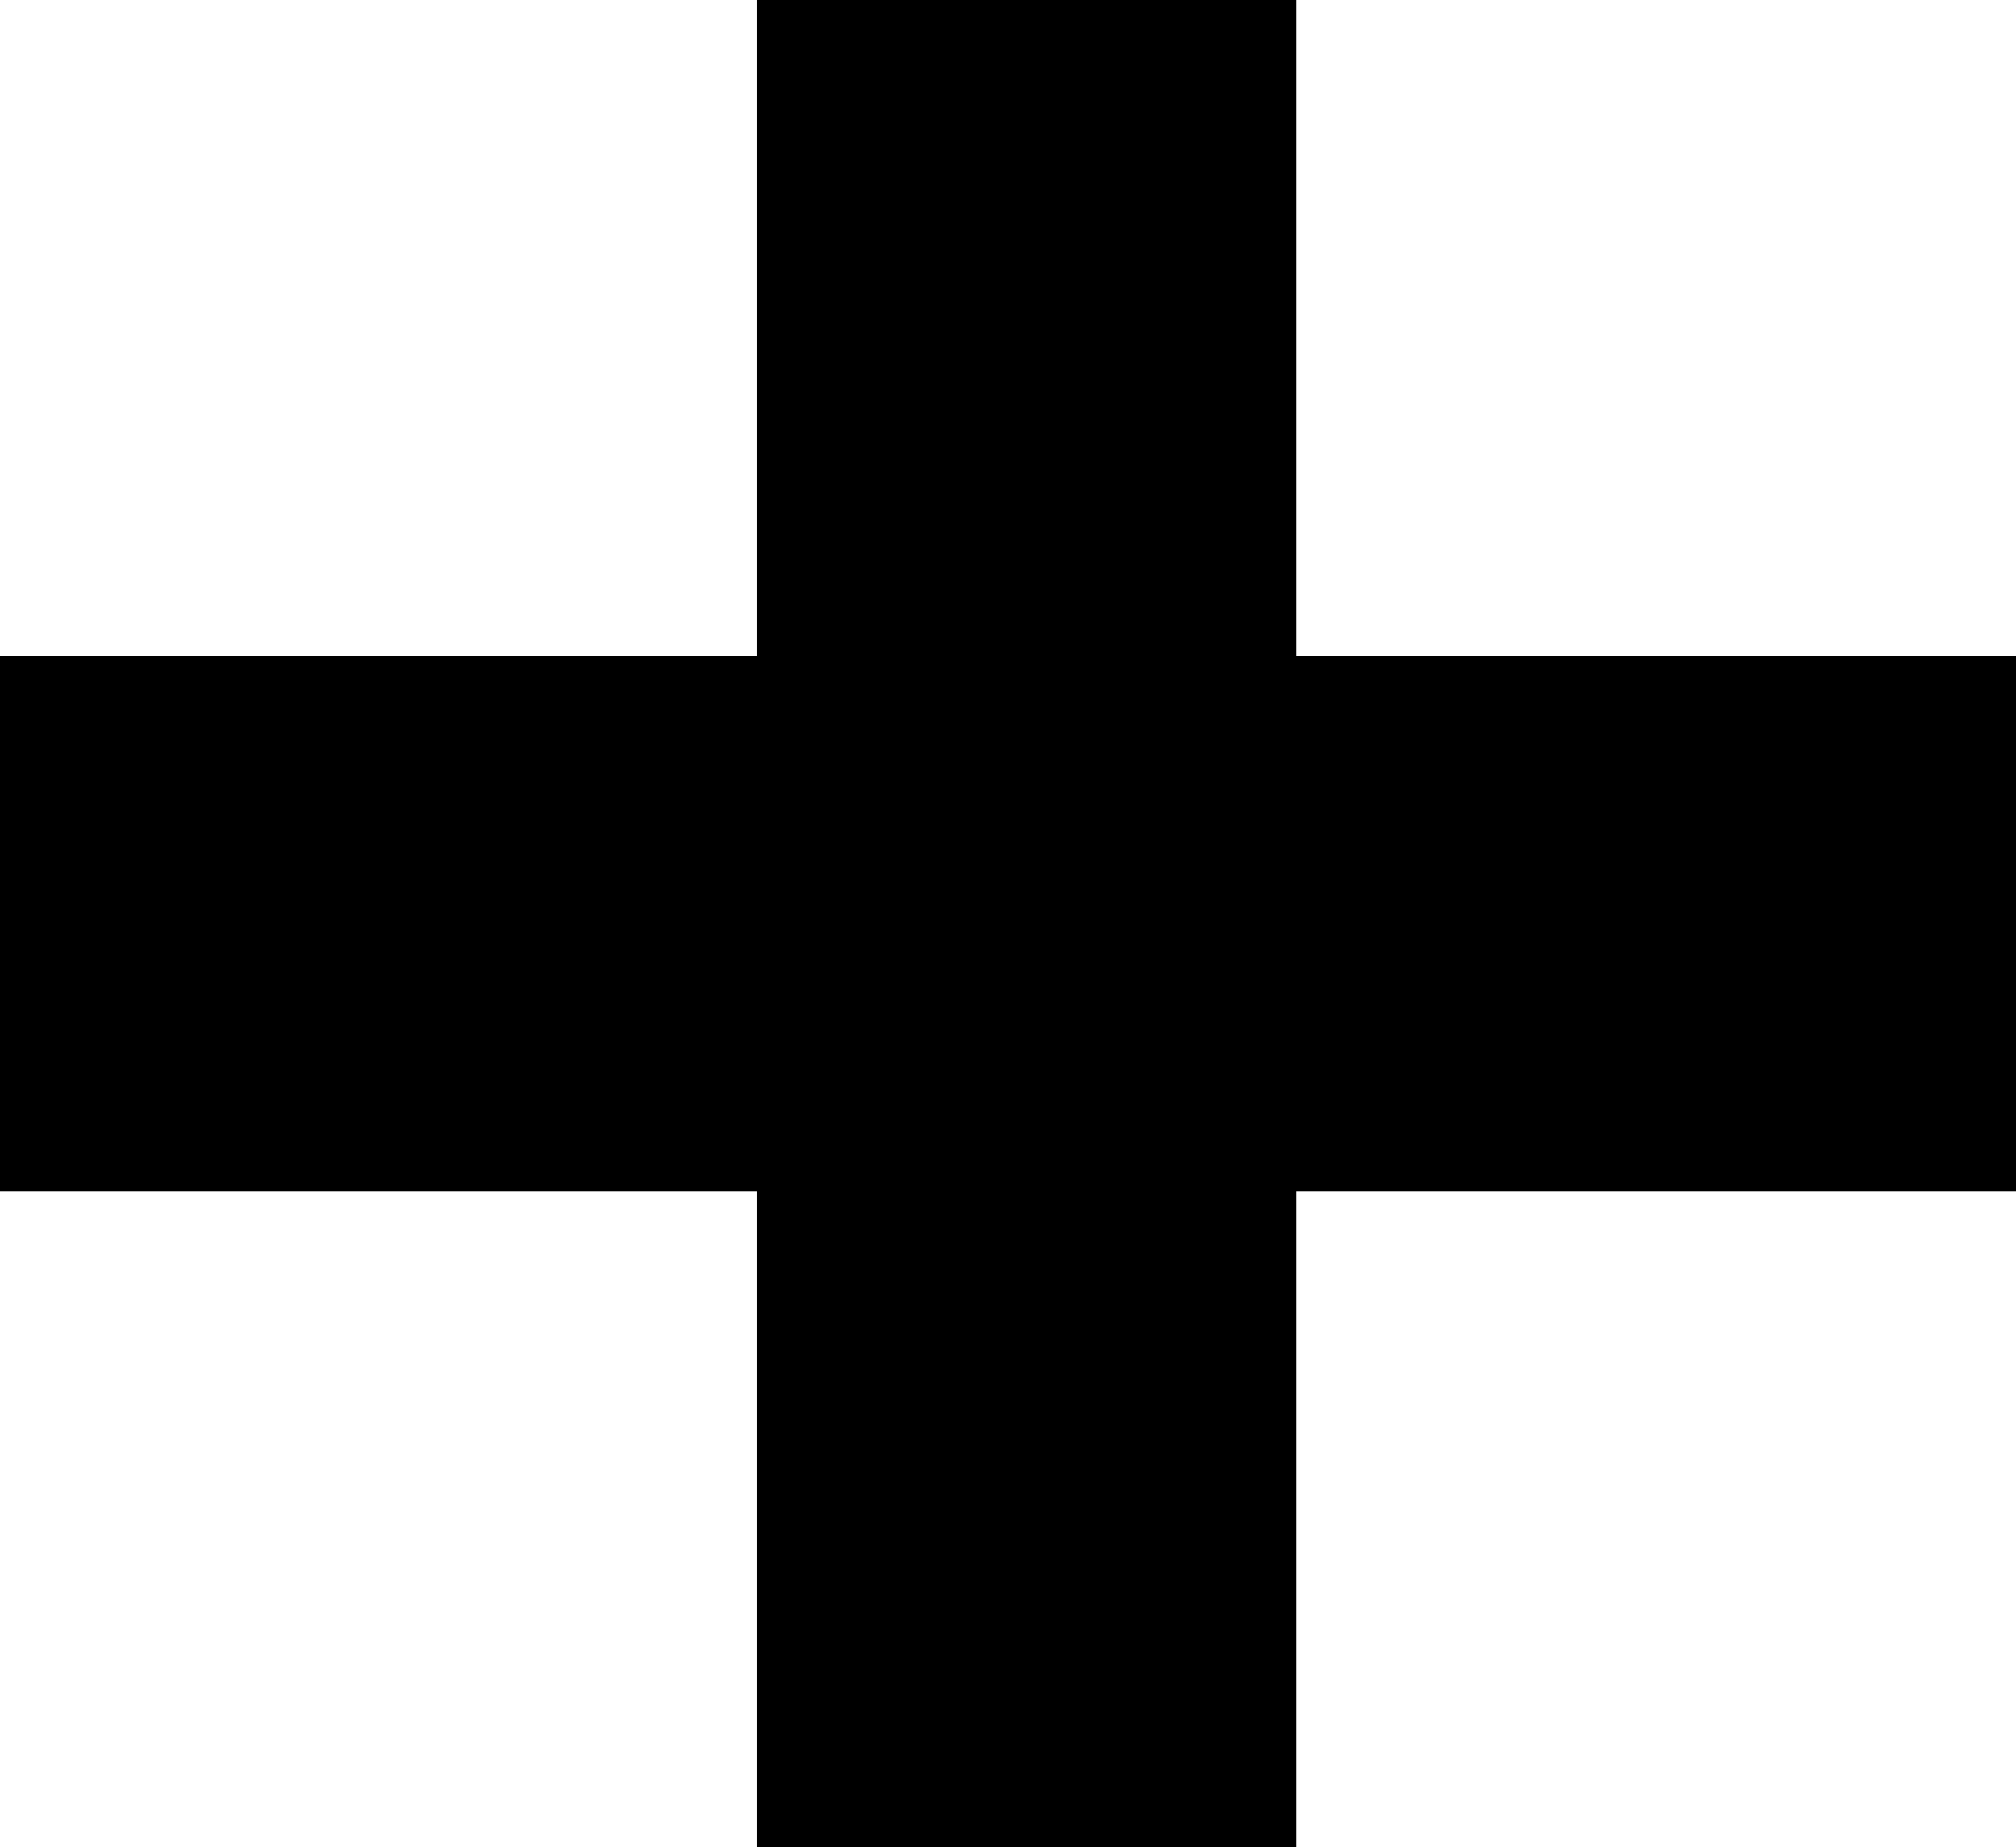
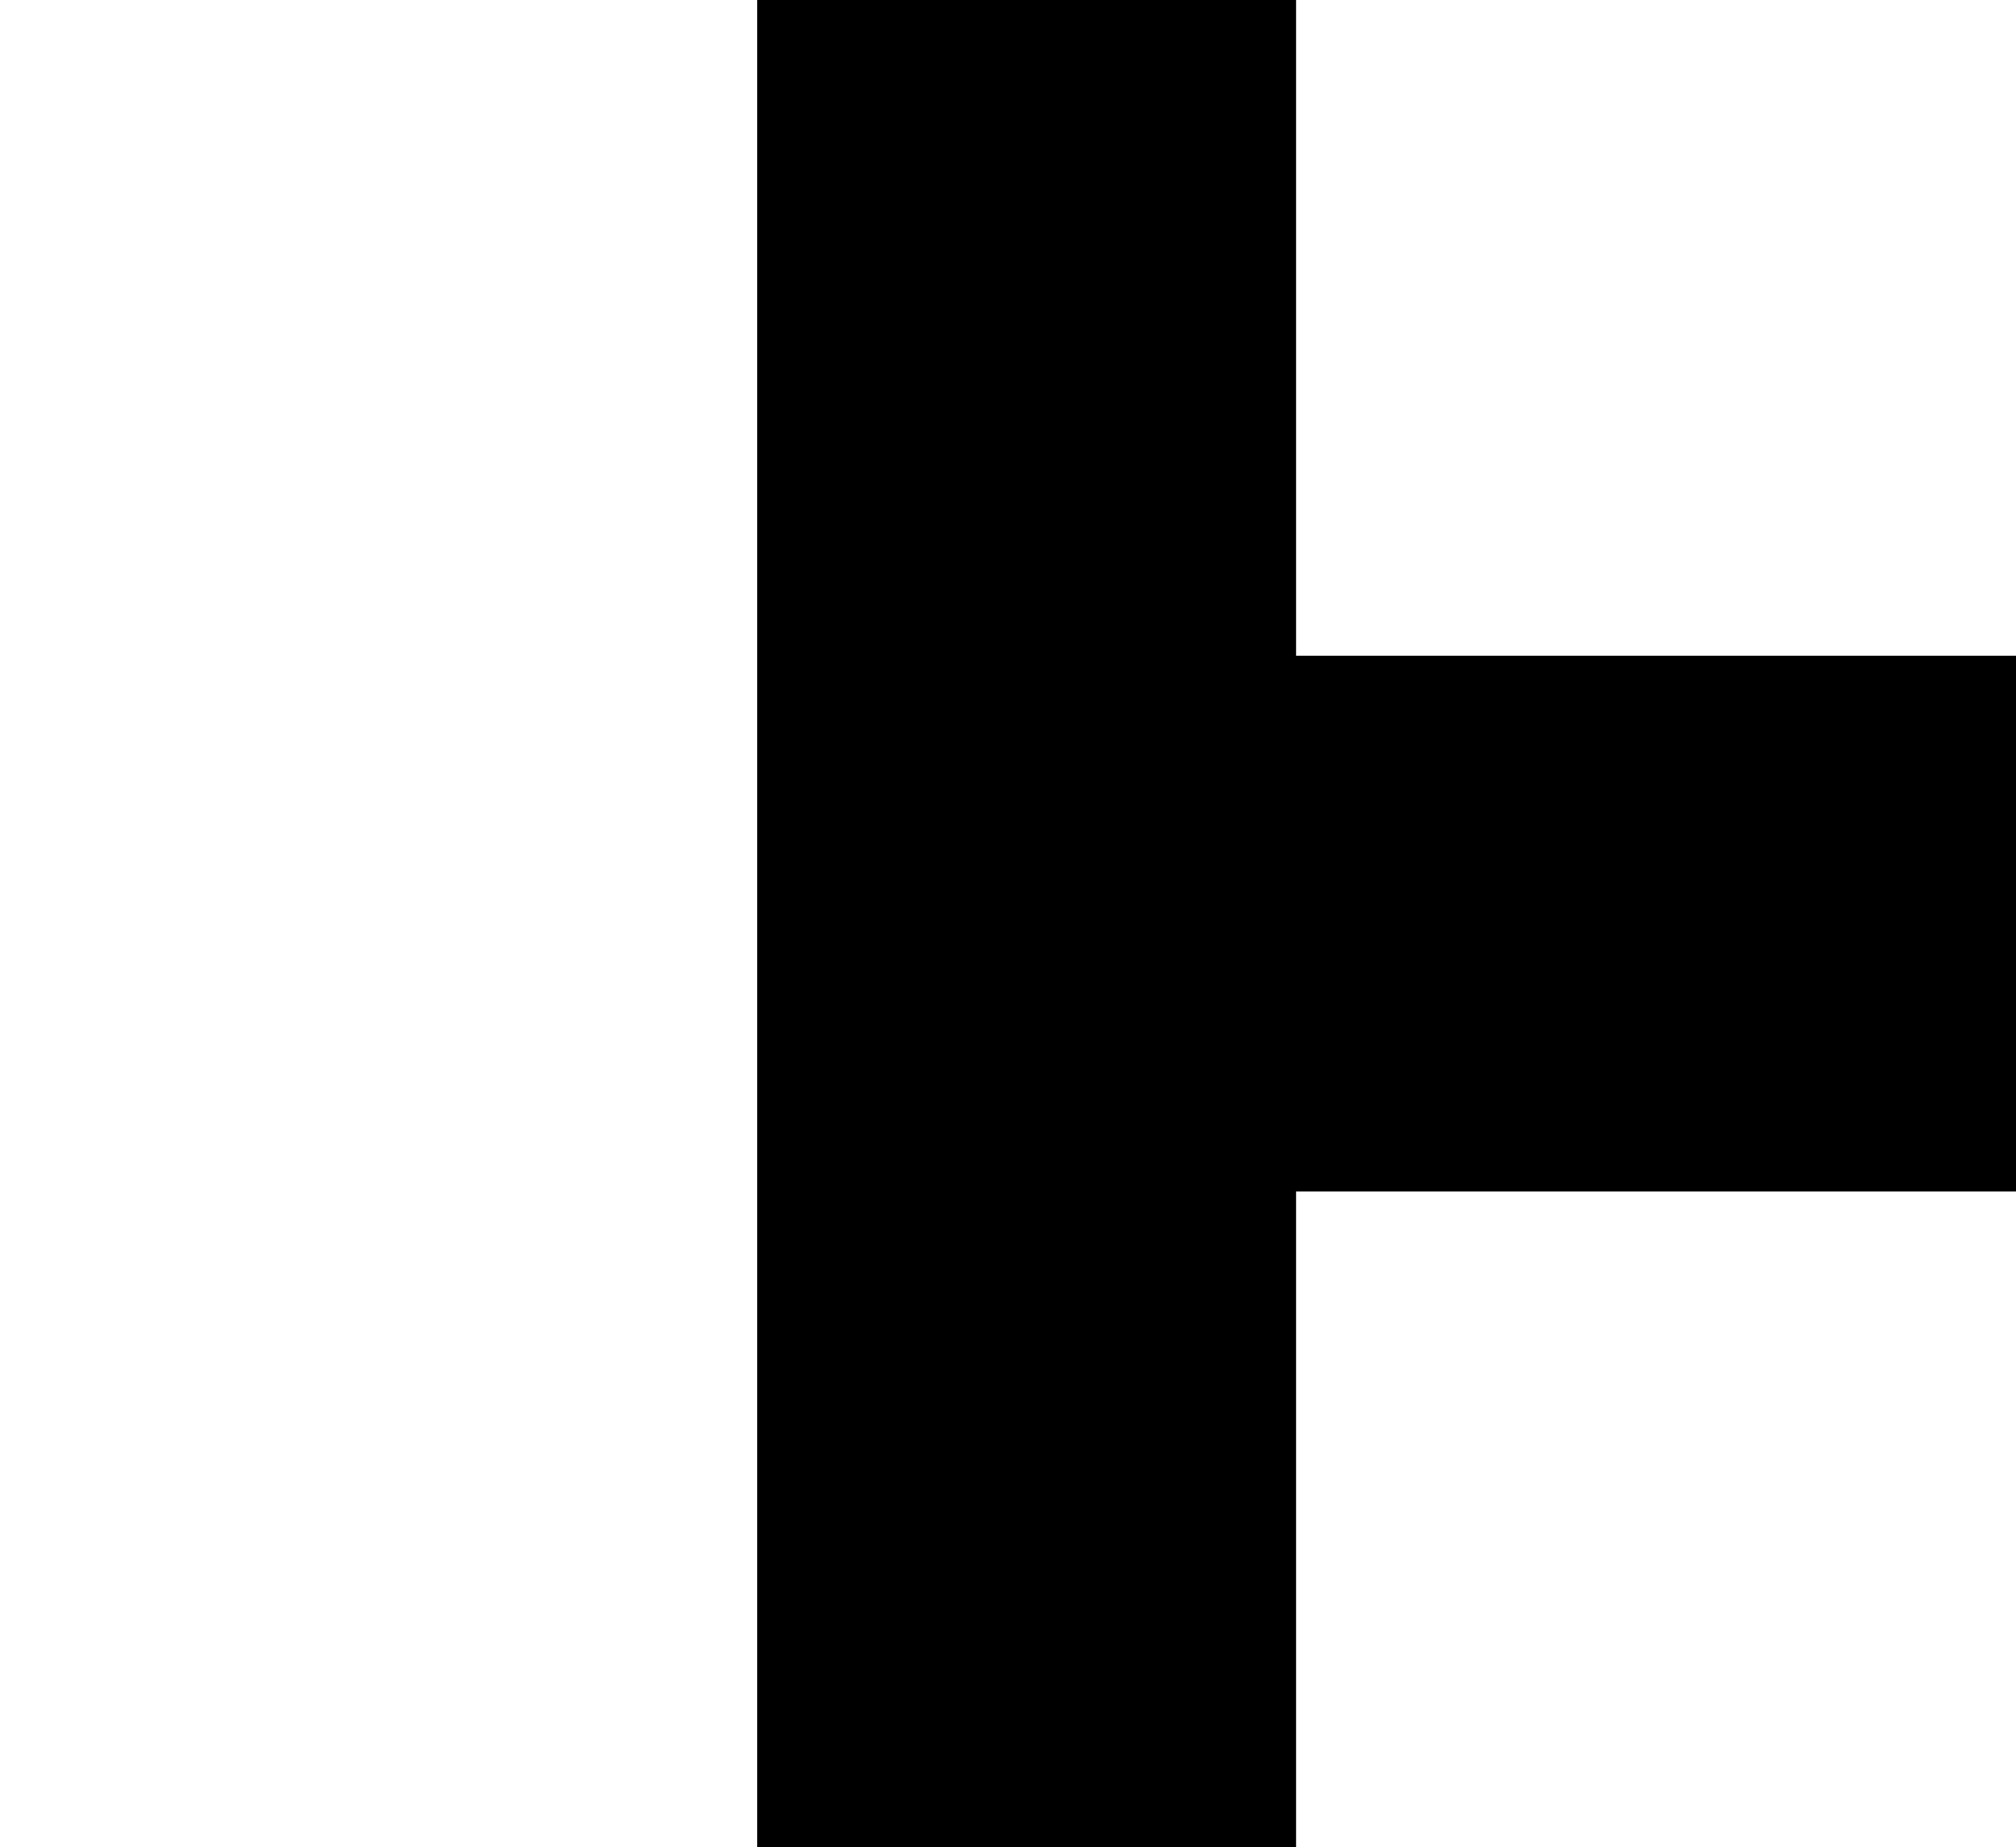
<svg xmlns="http://www.w3.org/2000/svg" width="143" height="131" viewBox="0 0 143 131" fill="none">
-   <path opacity="1" d="M53.709 46.504V0H91.934V46.504H143V84.501H91.934V131H53.709V84.501H0V46.504H53.709Z" fill="black" />
+   <path opacity="1" d="M53.709 46.504V0H91.934V46.504H143V84.501H91.934V131H53.709V84.501V46.504H53.709Z" fill="black" />
</svg>